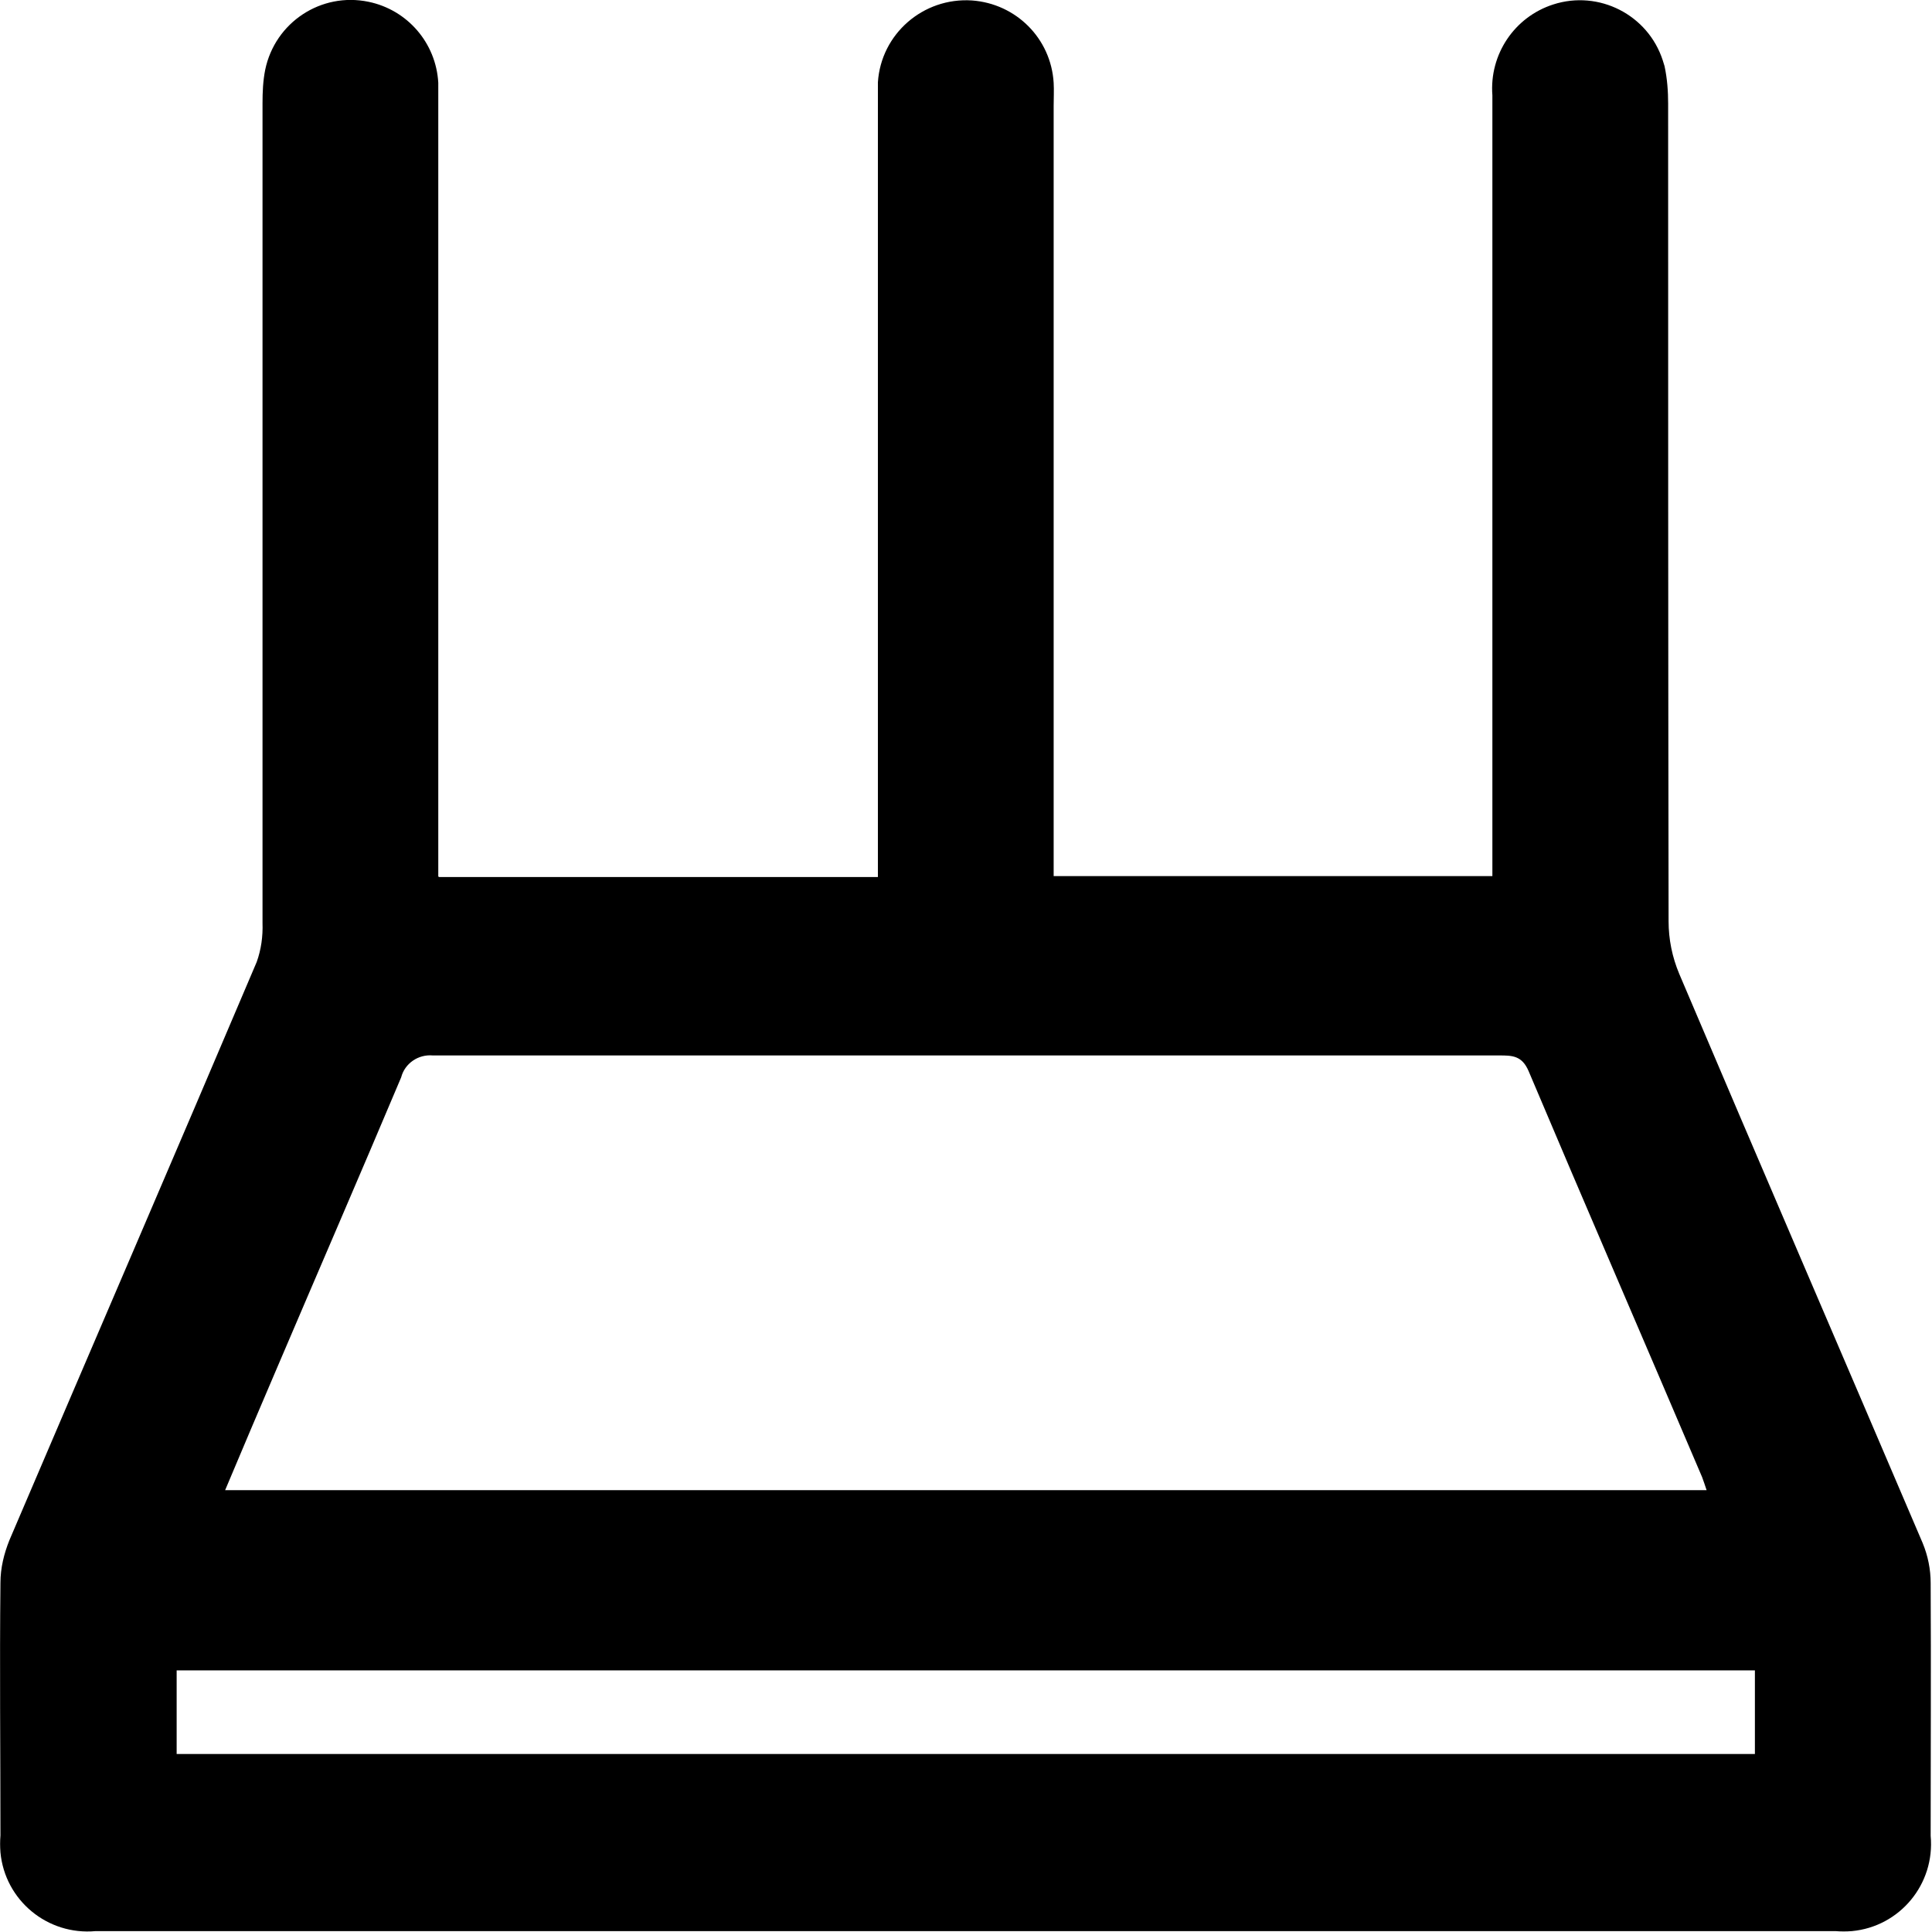
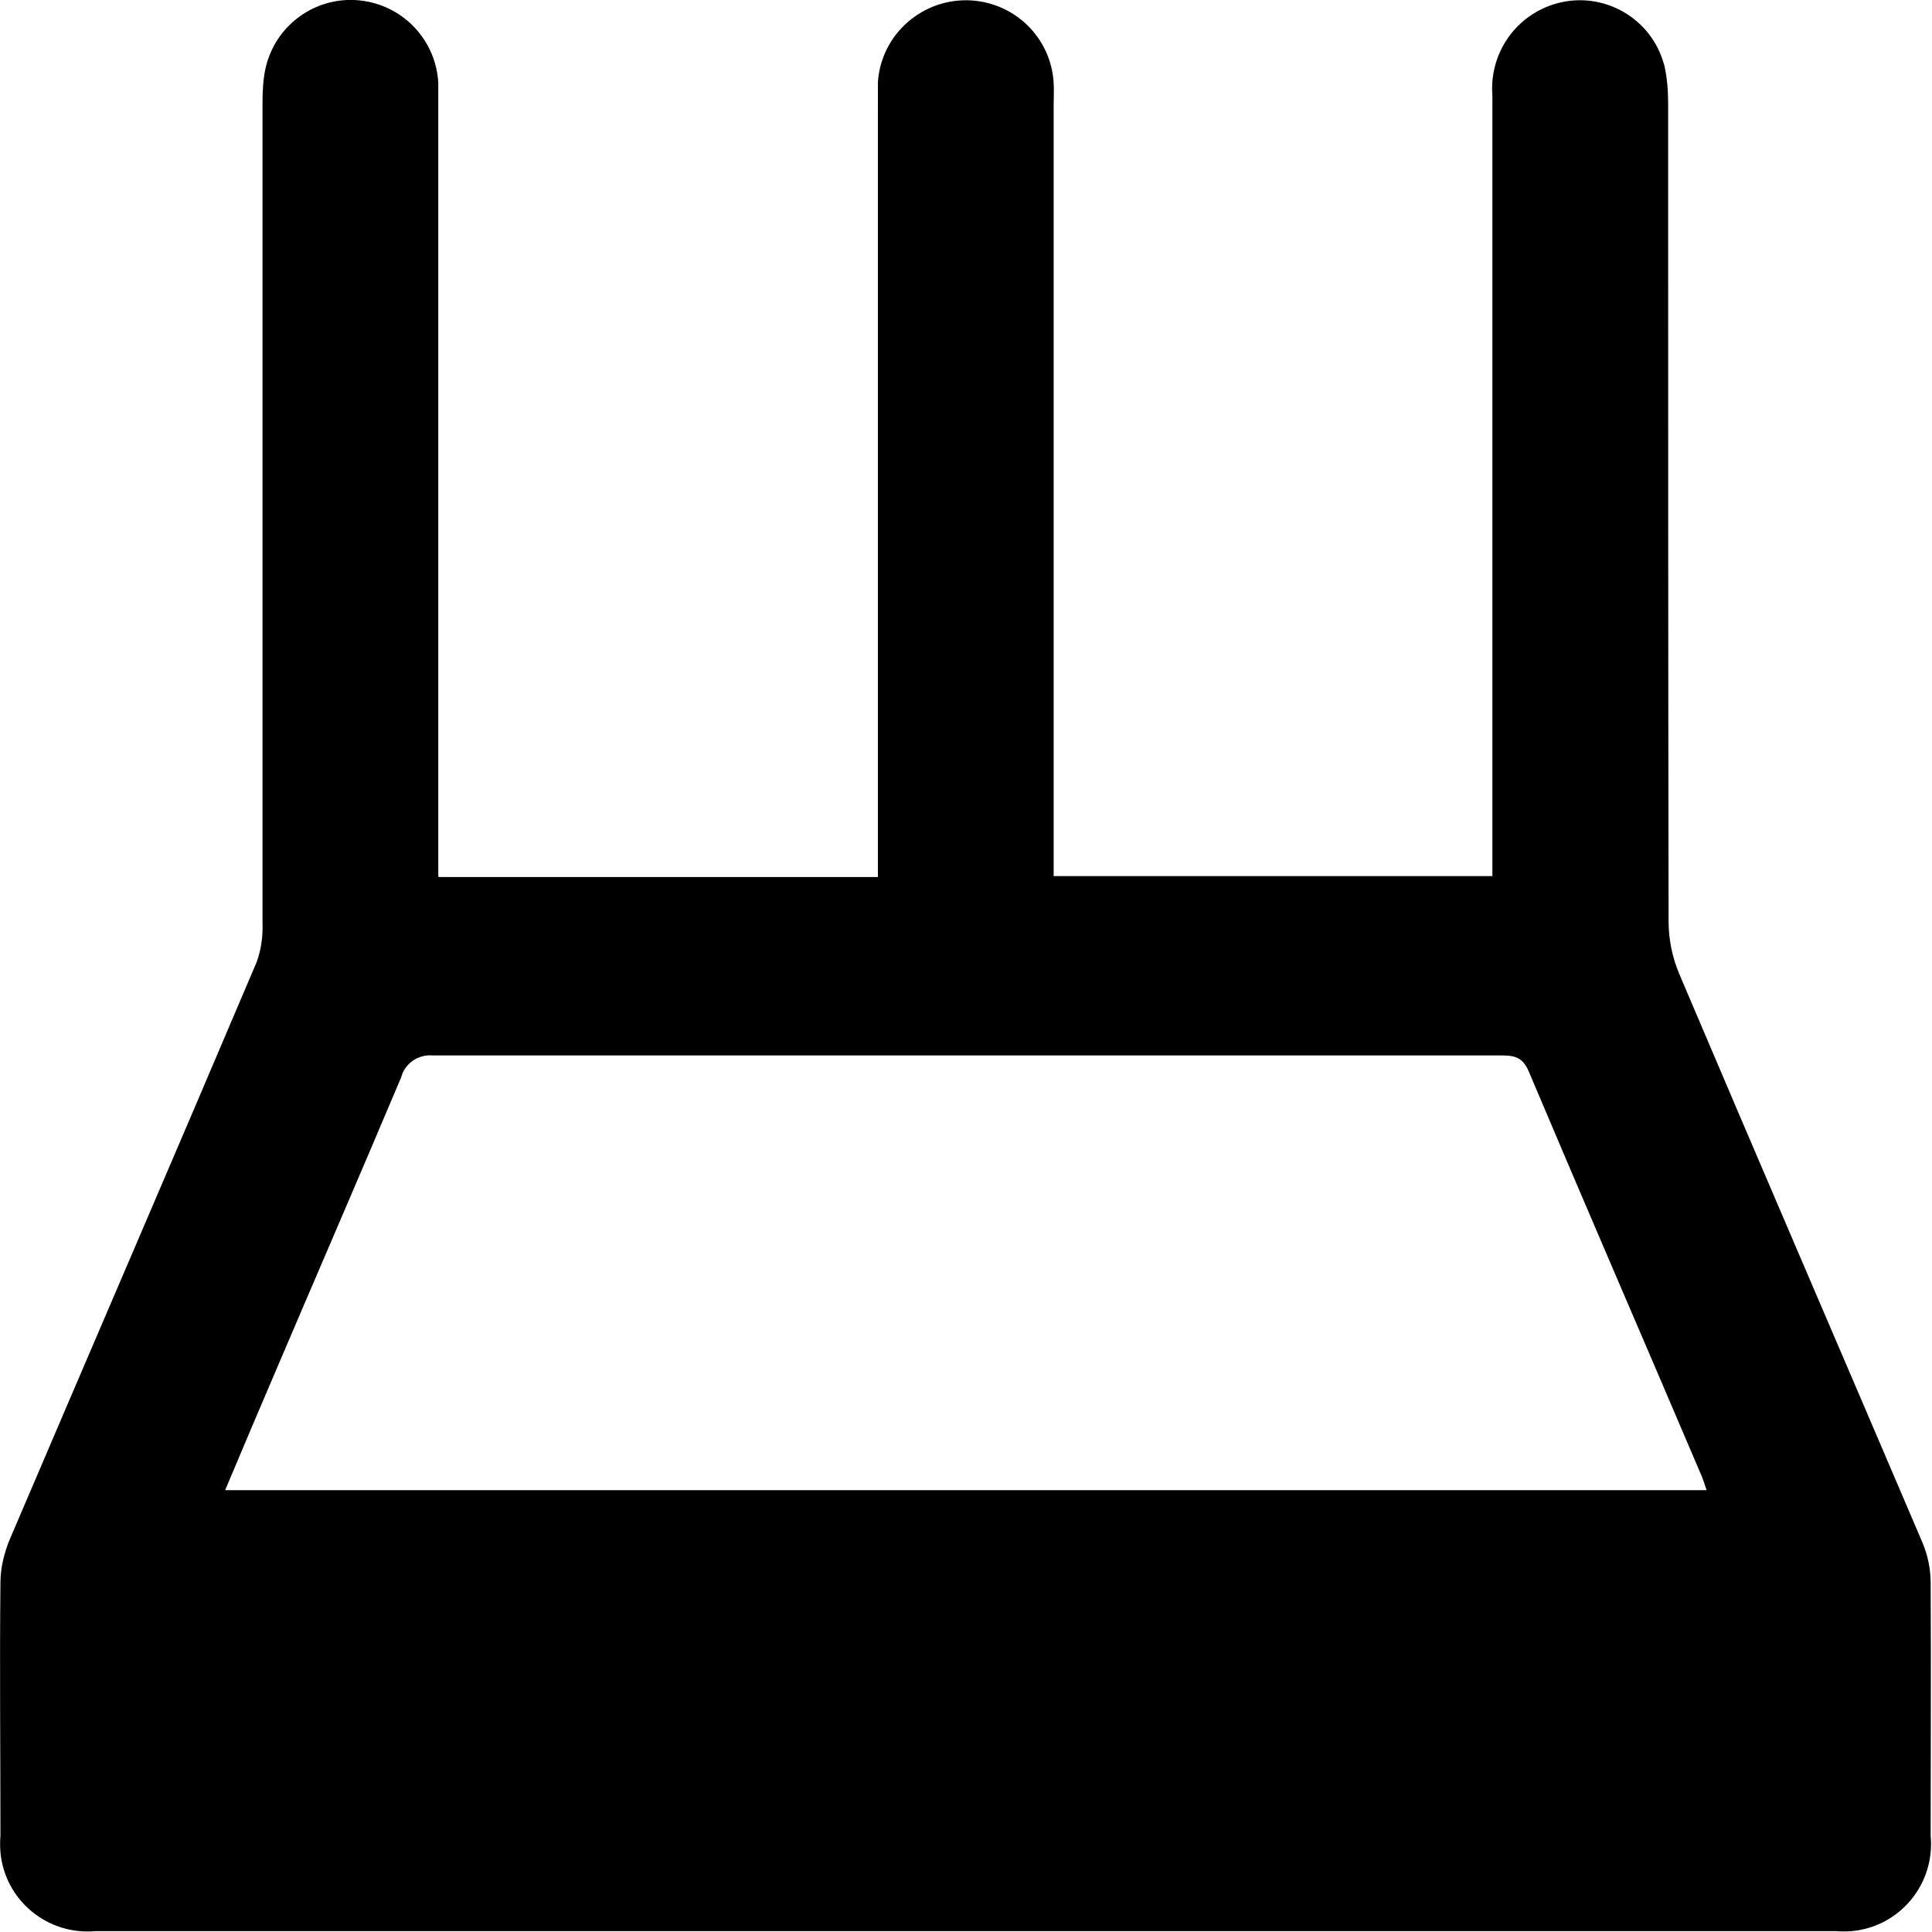
<svg xmlns="http://www.w3.org/2000/svg" id="Layer_1" data-name="Layer 1" viewBox="0 0 43.2 43.2">
  <defs>
    <style>
      .cls-1 {
        fill: #000;
        stroke-width: 0px;
      }
    </style>
  </defs>
  <g id="Group_1626" data-name="Group 1626">
    <g id="Group_1625" data-name="Group 1625">
-       <path id="Path_2892" data-name="Path 2892" class="cls-1" d="M9.82,19.61h9.81V2.36c0-.17,0-.35,0-.52.07-1.08,1.01-1.9,2.1-1.83.99.07,1.77.85,1.83,1.84.01.17,0,.35,0,.52,0,5.54,0,11.09,0,16.63v.59h9.81V2.13c-.07-.91.49-1.75,1.36-2.03,1.02-.33,2.12.23,2.45,1.25.01.04.03.09.04.13.06.28.08.56.08.84,0,6.09,0,12.18.01,18.28,0,.4.08.8.24,1.18,1.8,4.24,3.63,8.48,5.44,12.72.12.29.18.59.18.9.01,1.88,0,3.77,0,5.65.1,1.08-.69,2.03-1.76,2.13-.12.01-.25.01-.37,0H2.14c-1.08.1-2.03-.69-2.13-1.76-.01-.13-.01-.25,0-.38,0-1.88-.02-3.77,0-5.65,0-.33.08-.65.2-.95,1.84-4.31,3.7-8.62,5.53-12.93.1-.28.14-.57.13-.87,0-6.11,0-12.22,0-18.33,0-.25.01-.5.06-.75.22-1.06,1.25-1.74,2.31-1.52.87.18,1.51.92,1.56,1.81,0,.16,0,.31,0,.47v17.28M5.02,33.32h33.14c-.04-.12-.07-.21-.1-.29-1.29-3.03-2.6-6.05-3.88-9.08-.15-.35-.37-.35-.66-.35-7.95,0-15.9,0-23.84,0-.33-.03-.63.18-.71.49-.92,2.18-1.86,4.35-2.79,6.53-.38.89-.76,1.78-1.15,2.71M3.95,39.22h35.29v-1.87H3.95v1.87Z" />
+       <path id="Path_2892" data-name="Path 2892" class="cls-1" d="M9.82,19.61h9.81V2.36c0-.17,0-.35,0-.52.07-1.08,1.01-1.9,2.1-1.83.99.07,1.77.85,1.83,1.84.01.17,0,.35,0,.52,0,5.54,0,11.09,0,16.63v.59h9.81V2.13c-.07-.91.49-1.75,1.36-2.03,1.02-.33,2.12.23,2.45,1.25.01.04.03.09.04.13.06.28.08.56.08.84,0,6.09,0,12.18.01,18.28,0,.4.08.8.24,1.18,1.8,4.24,3.63,8.48,5.44,12.72.12.29.18.59.18.9.01,1.88,0,3.77,0,5.65.1,1.08-.69,2.03-1.76,2.13-.12.01-.25.01-.37,0H2.14c-1.08.1-2.03-.69-2.13-1.76-.01-.13-.01-.25,0-.38,0-1.88-.02-3.77,0-5.65,0-.33.08-.65.2-.95,1.84-4.31,3.7-8.62,5.53-12.93.1-.28.14-.57.13-.87,0-6.11,0-12.22,0-18.33,0-.25.01-.5.06-.75.22-1.06,1.25-1.74,2.31-1.52.87.18,1.51.92,1.56,1.81,0,.16,0,.31,0,.47v17.28M5.02,33.32h33.14c-.04-.12-.07-.21-.1-.29-1.29-3.03-2.6-6.05-3.88-9.08-.15-.35-.37-.35-.66-.35-7.95,0-15.9,0-23.84,0-.33-.03-.63.18-.71.49-.92,2.18-1.86,4.35-2.79,6.53-.38.89-.76,1.78-1.15,2.71M3.95,39.22v-1.87H3.95v1.87Z" />
    </g>
  </g>
</svg>